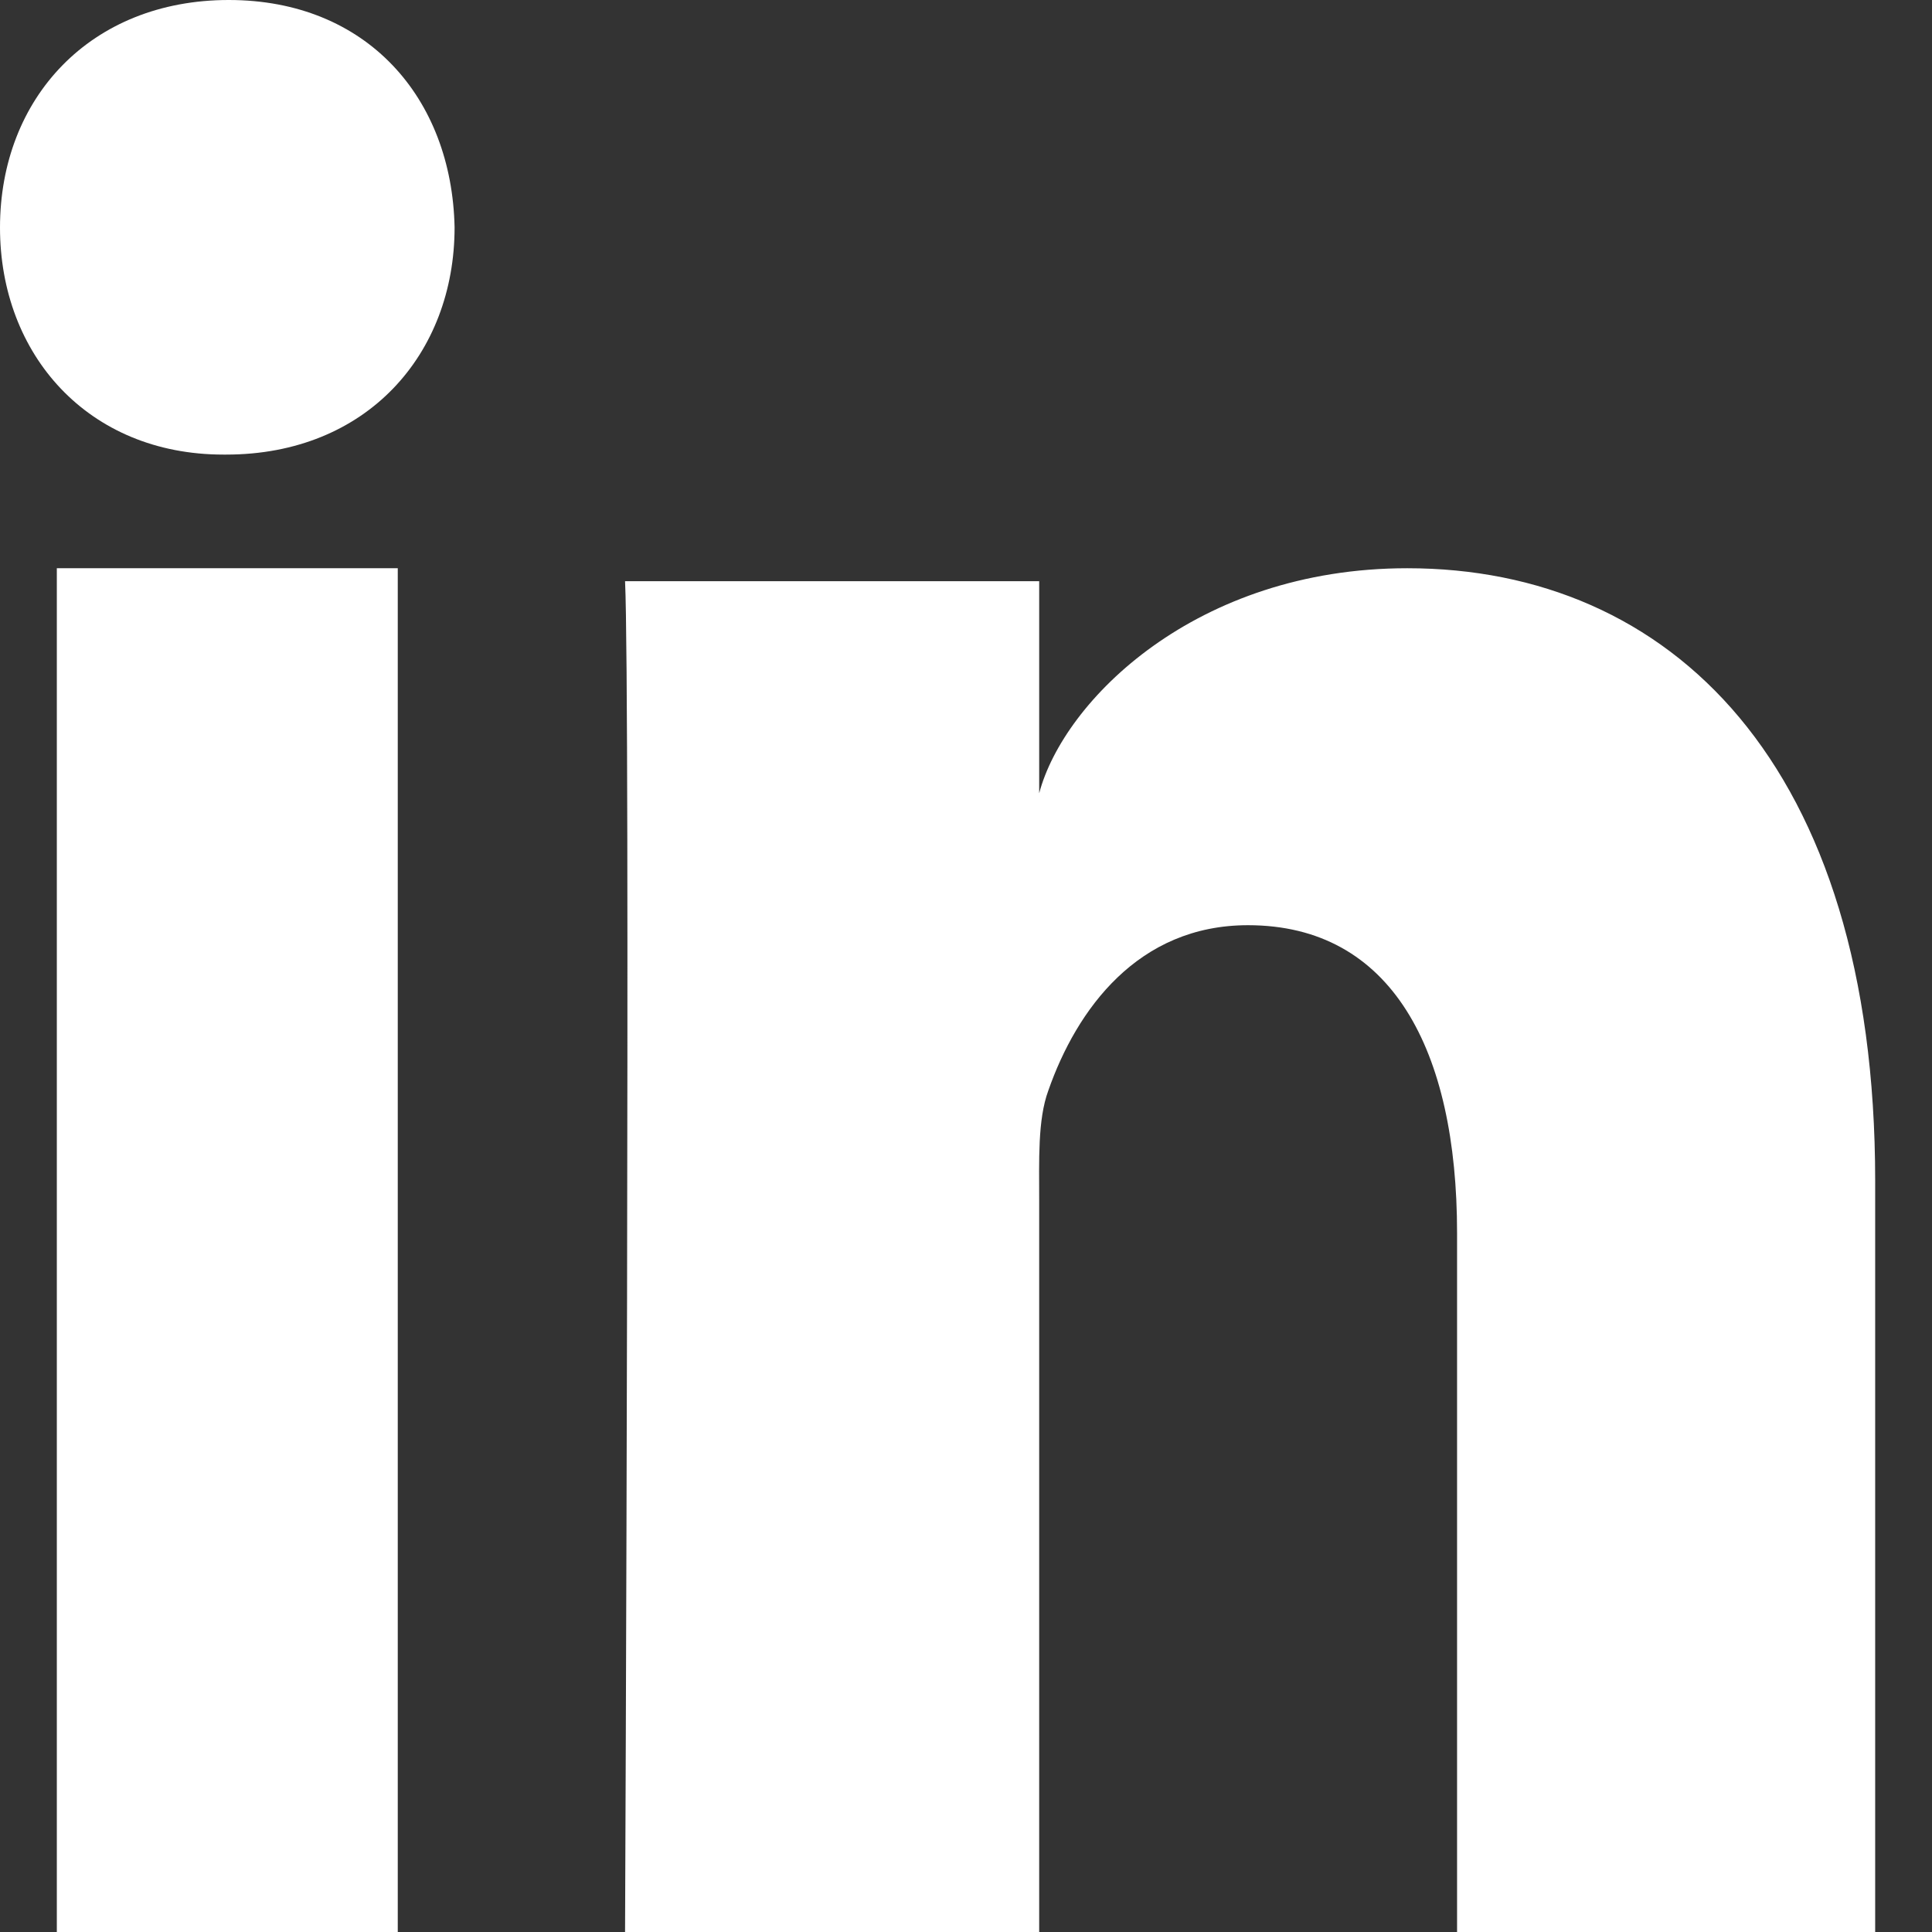
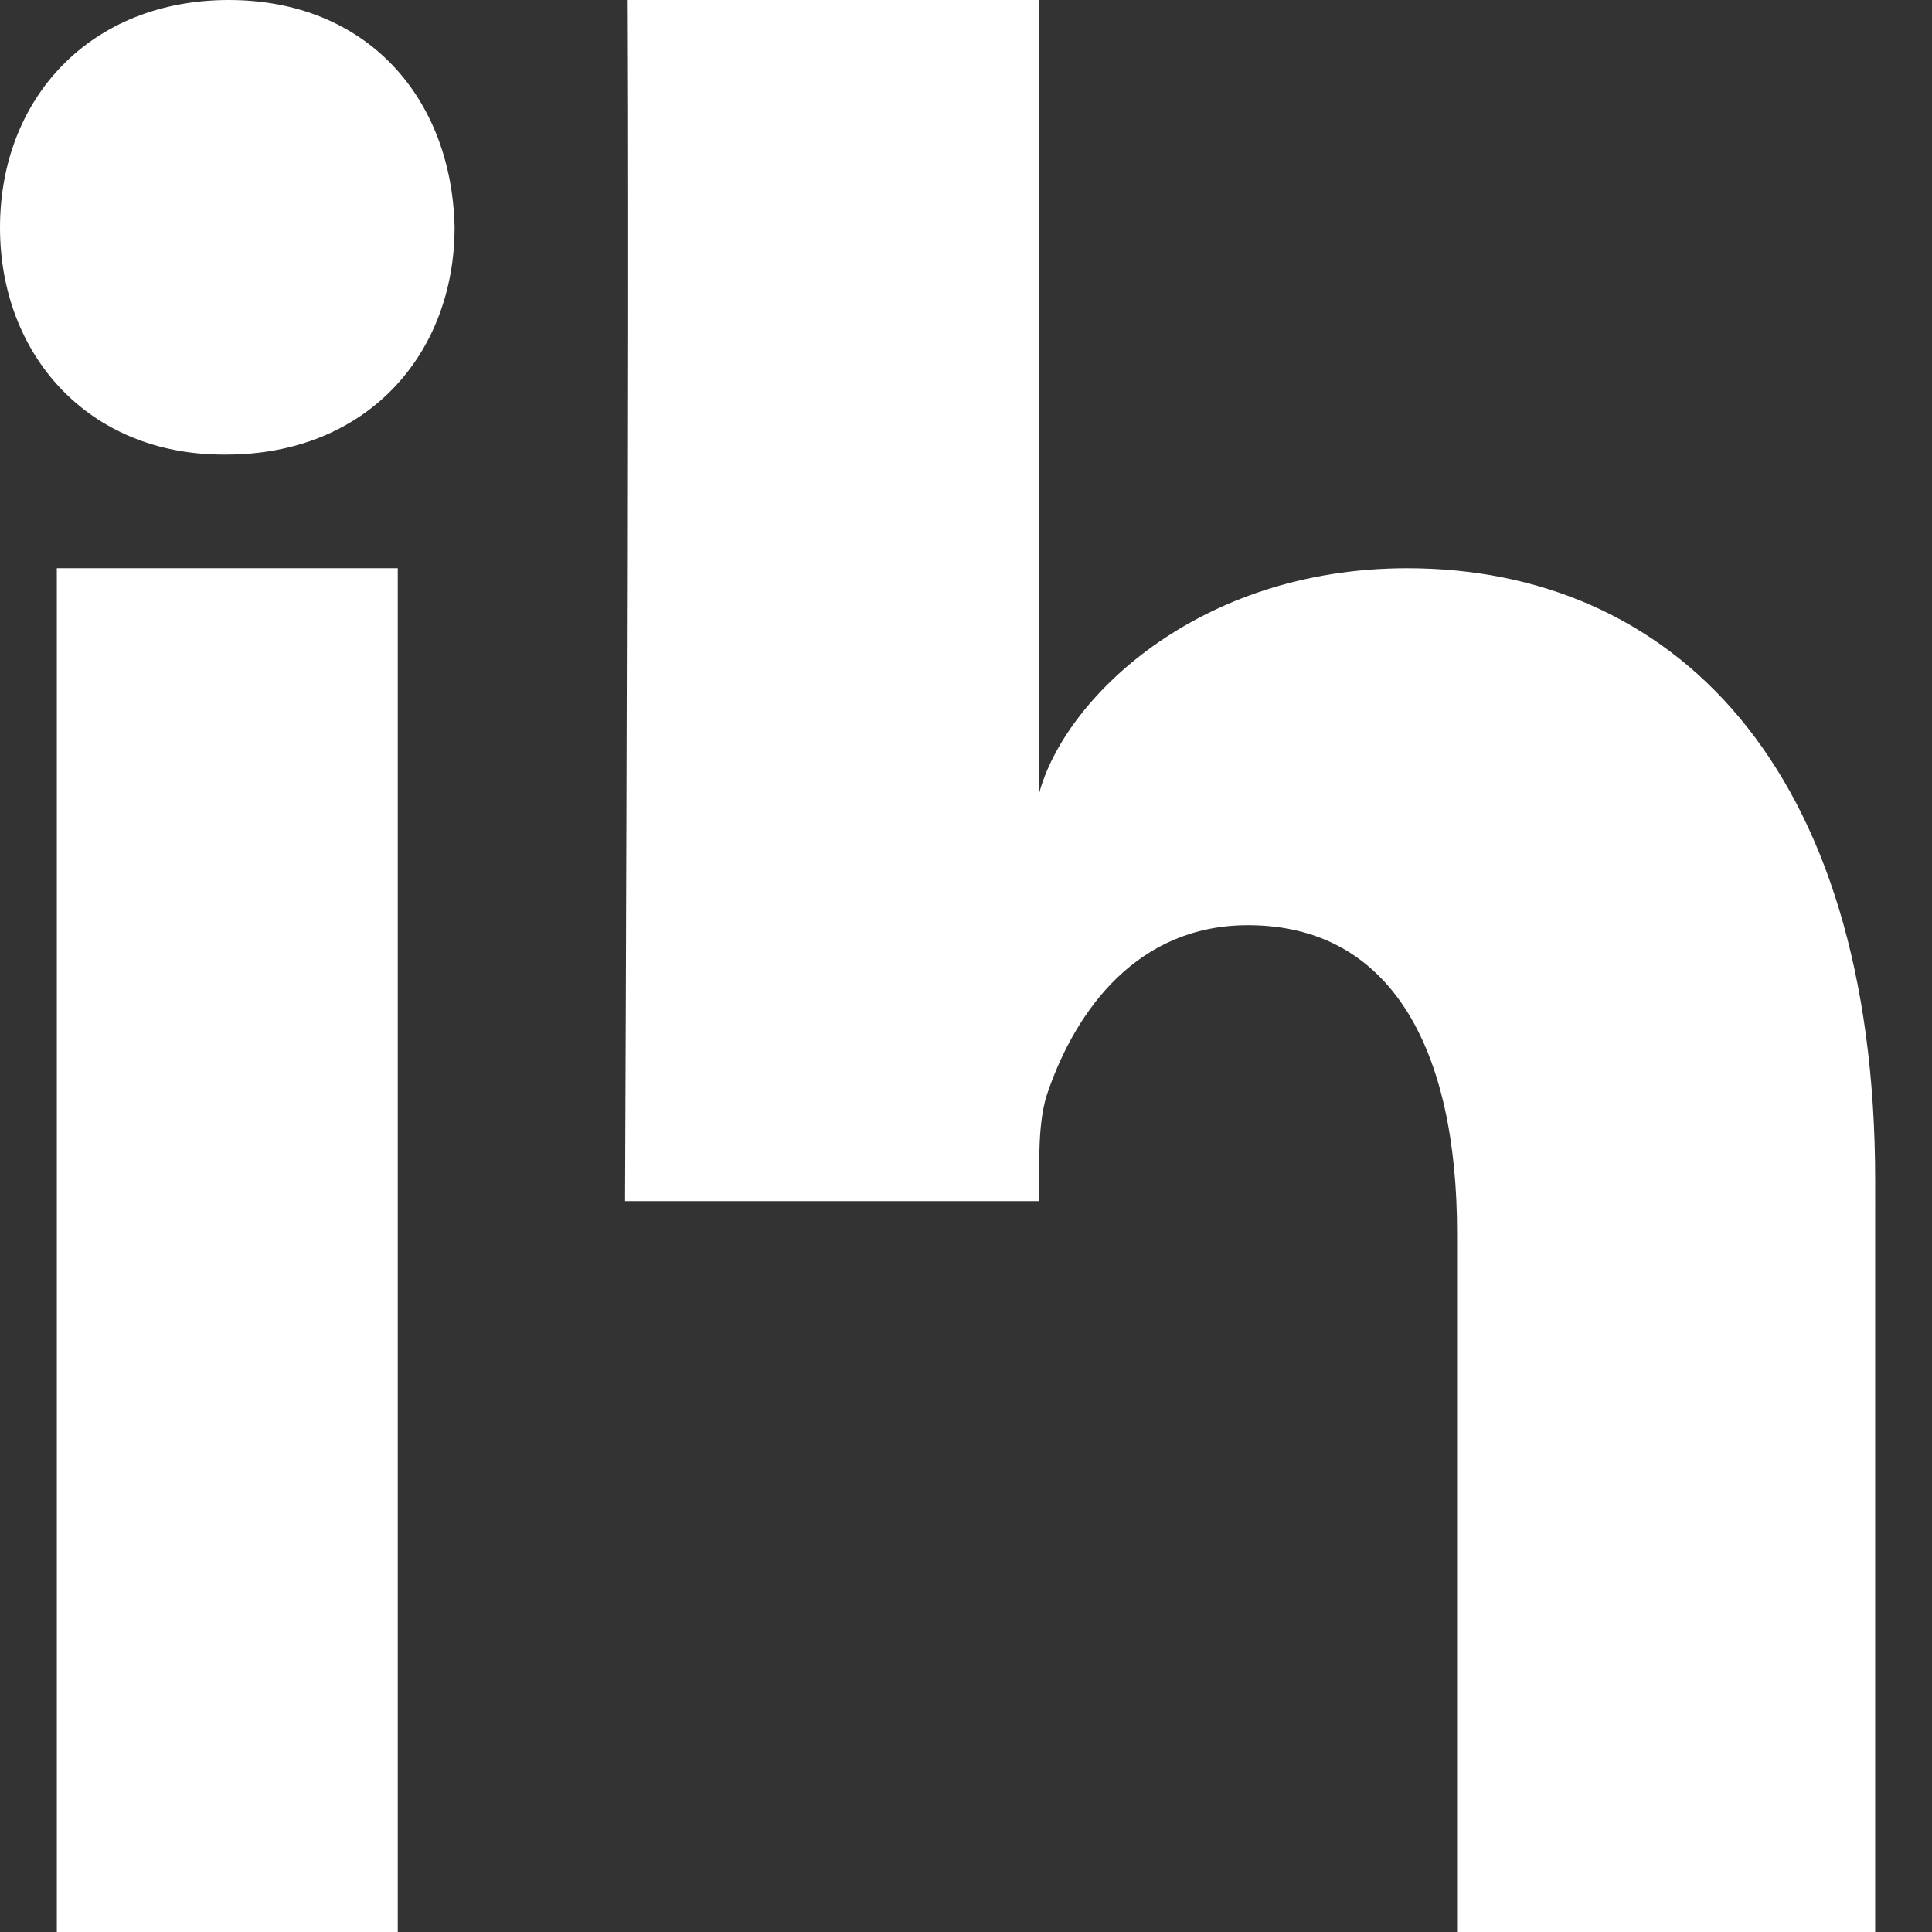
<svg xmlns="http://www.w3.org/2000/svg" width="17" height="17" viewBox="0 0 17 17">
  <rect x="0" y="0" width="17" height="17" fill="#333333" stroke="none" />
  <g>
    <g>
-       <path fill="#fff" d="M12.821 17v-6.151c0-1.61-.575-2.708-1.84-2.708-.968 0-1.507.74-1.757 1.456-.094.256-.08.613-.08.972V17H5.5s.047-10.895 0-11.886h3.644V6.98C9.36 6.164 10.524 5 12.383 5c2.306 0 4.117 1.71 4.117 5.39V17zM1.966 4C.773 4 0 3.119 0 2.003 0 .863.796 0 2.013 0 3.229 0 3.976.862 4 2c0 1.115-.771 2-2.01 2zM.5 5h3v12h-3z" />
+       <path fill="#fff" d="M12.821 17v-6.151c0-1.61-.575-2.708-1.84-2.708-.968 0-1.507.74-1.757 1.456-.094.256-.08.613-.08.972H5.5s.047-10.895 0-11.886h3.644V6.98C9.36 6.164 10.524 5 12.383 5c2.306 0 4.117 1.71 4.117 5.39V17zM1.966 4C.773 4 0 3.119 0 2.003 0 .863.796 0 2.013 0 3.229 0 3.976.862 4 2c0 1.115-.771 2-2.01 2zM.5 5h3v12h-3z" />
    </g>
  </g>
</svg>